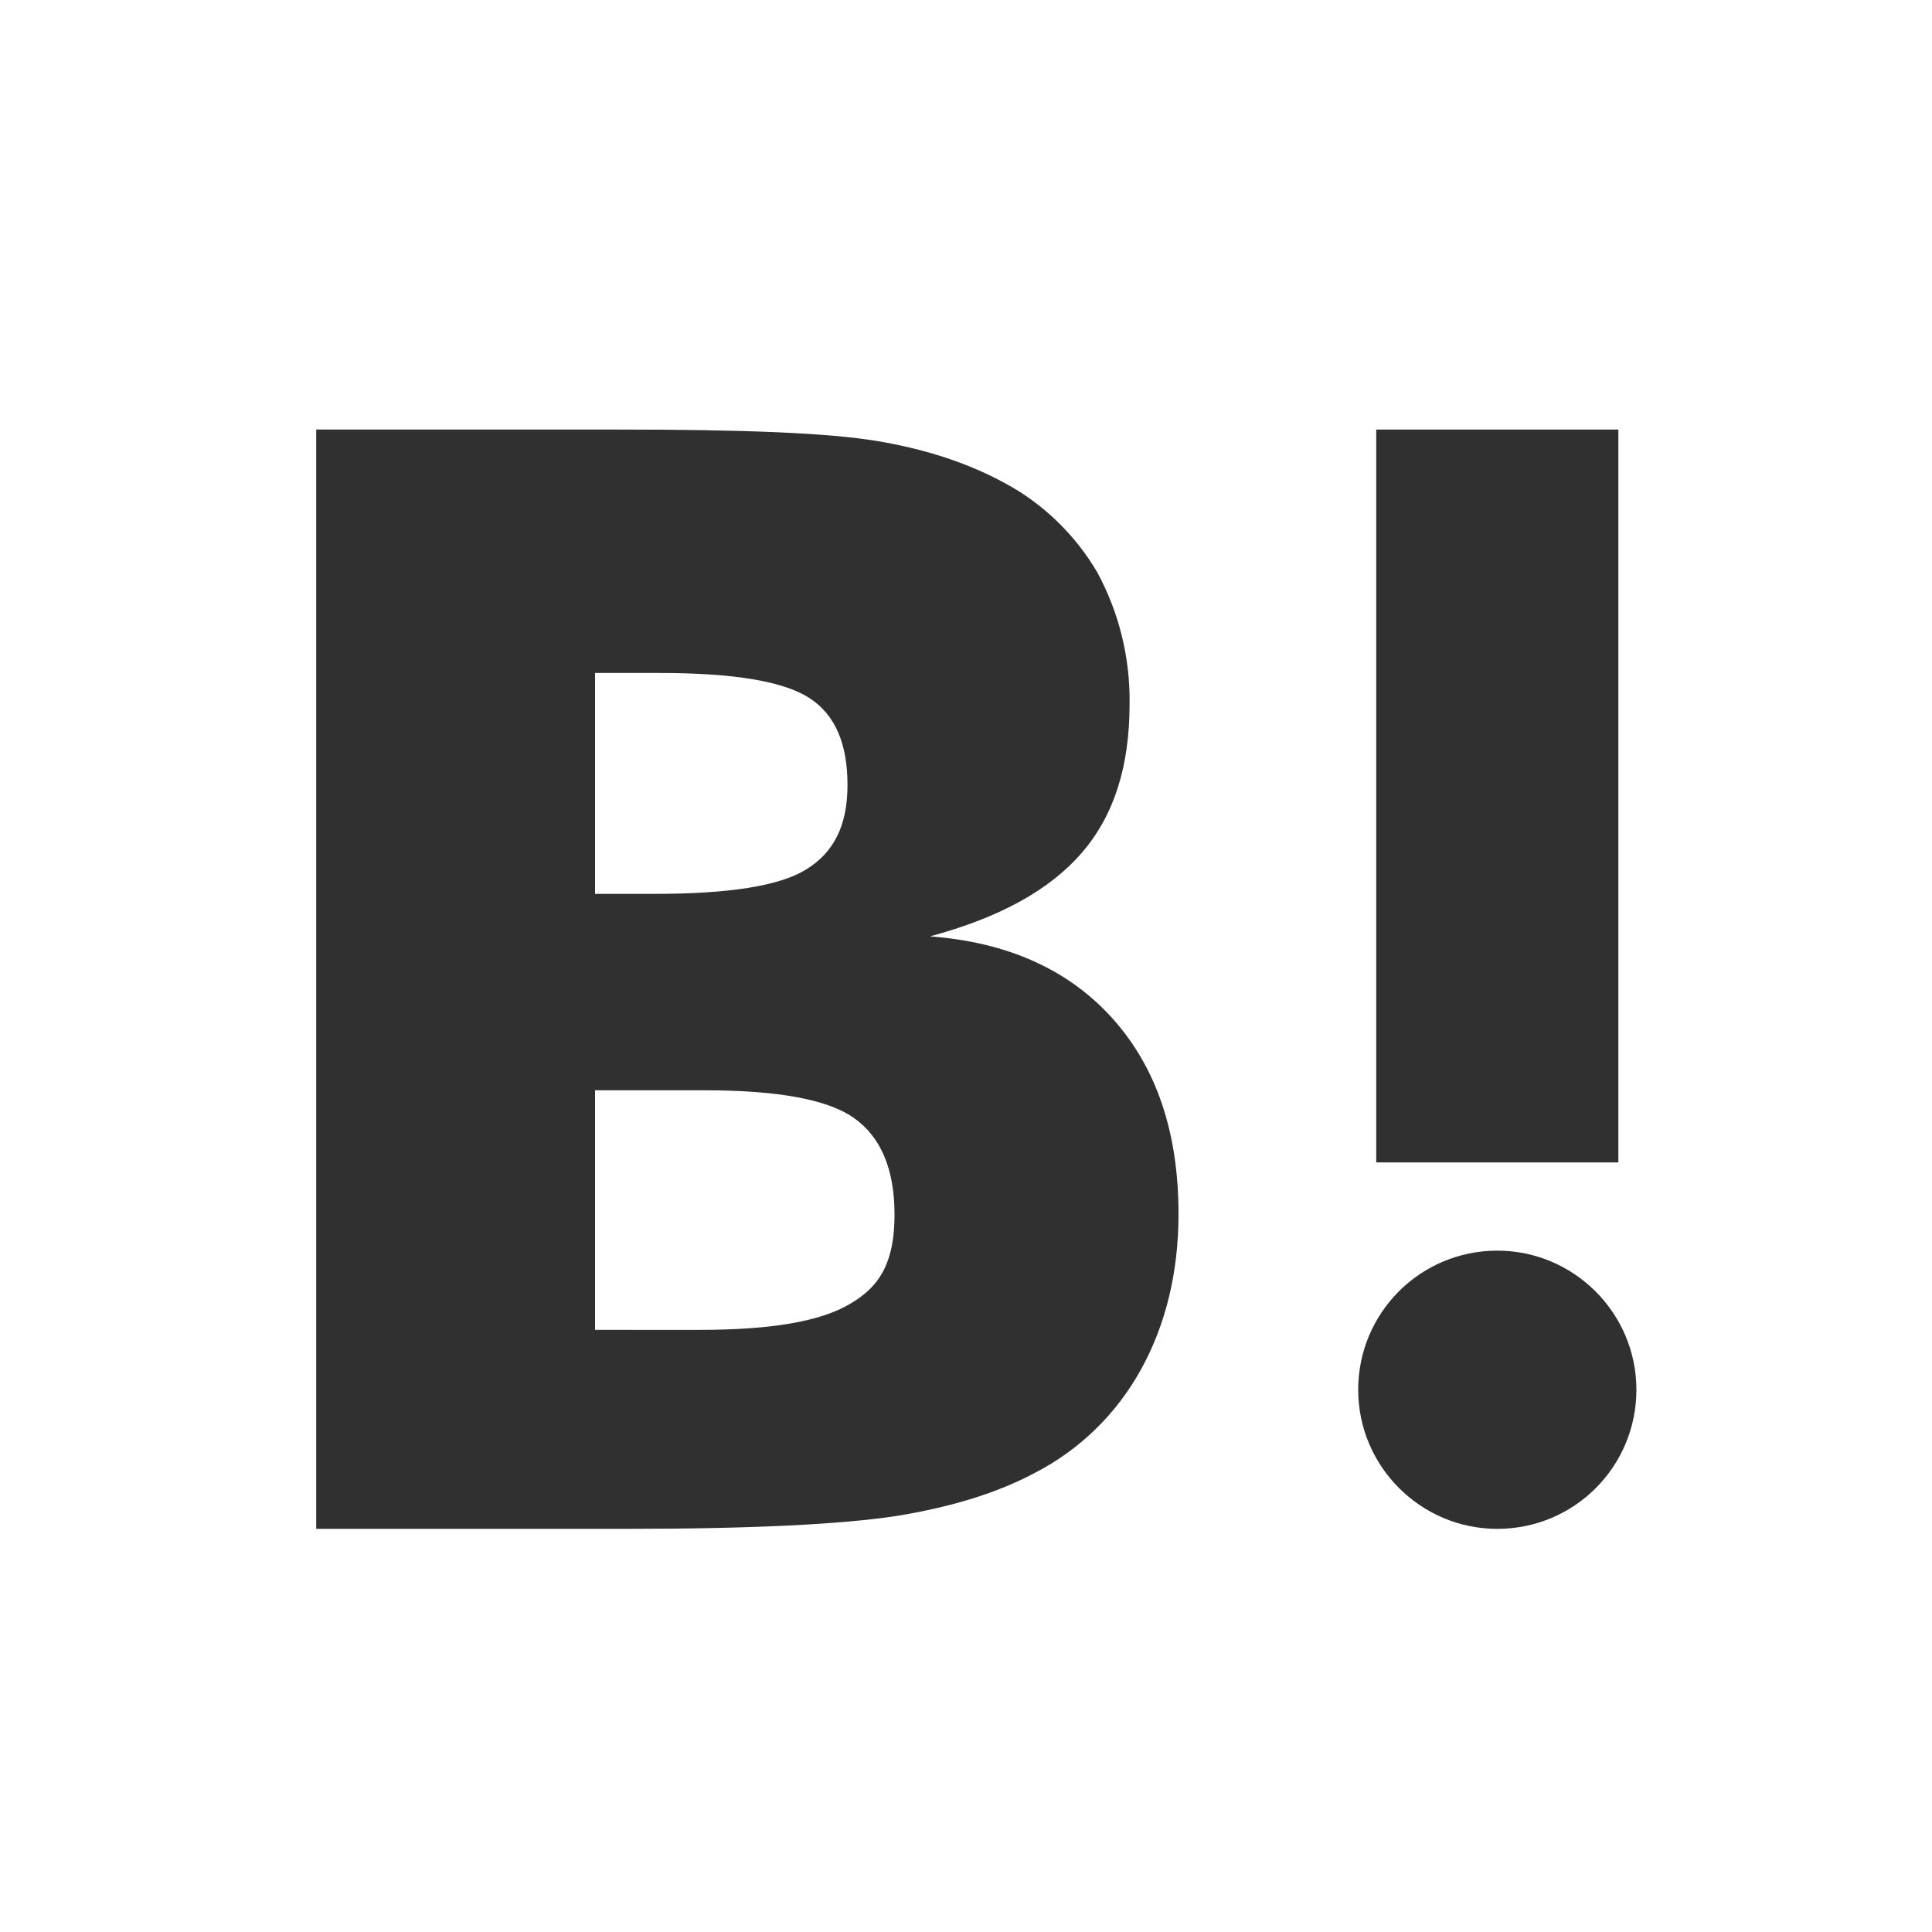
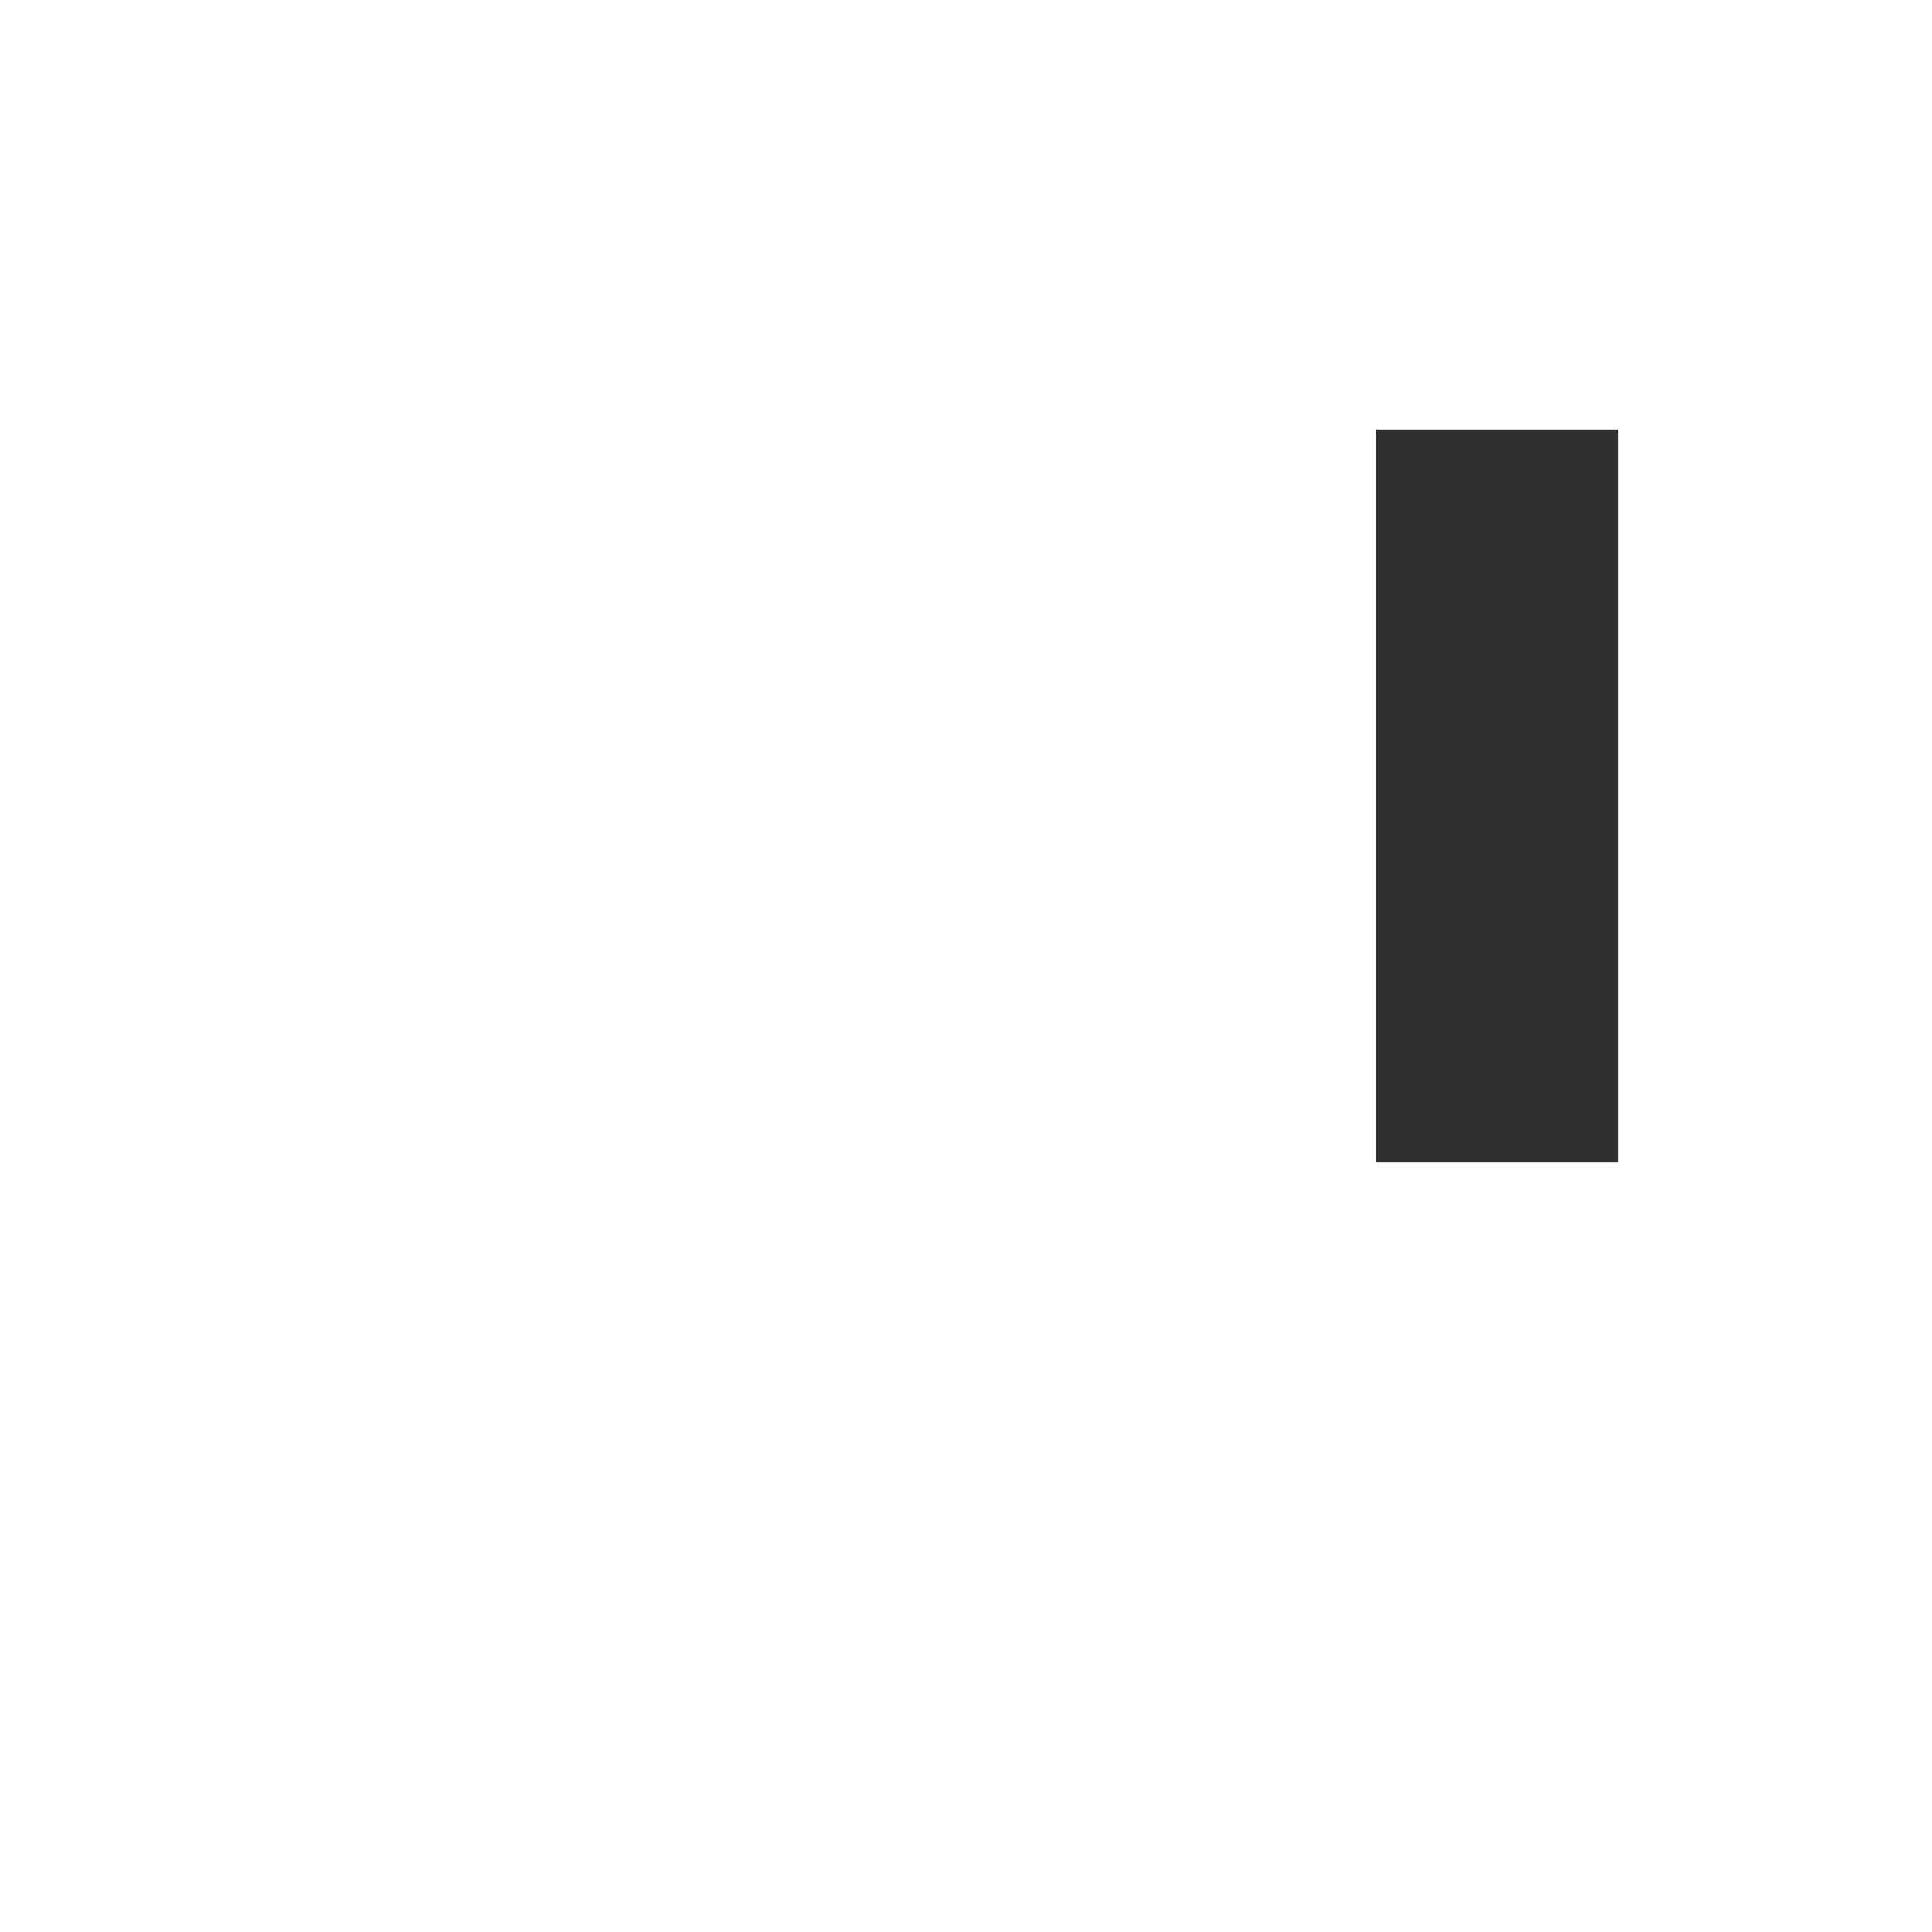
<svg xmlns="http://www.w3.org/2000/svg" version="1.1" id="レイヤー_1" x="0px" y="0px" viewBox="0 0 300 300" style="enable-background:new 0 0 300 300;" xml:space="preserve">
  <style type="text/css">
	.st0{fill:#303030;}
</style>
  <g>
-     <path class="st0" d="M172.8,158.2c-6.8-7.6-16.3-11.9-28.4-12.8c10.8-2.9,18.6-7.2,23.6-13s7.4-13.4,7.4-23.1   c0.1-7.1-1.6-14.1-5-20.4C167,83.1,162,78.2,156,75c-5.5-3-12-5.2-19.7-6.5s-21.1-1.8-40.3-1.8H49.1v170.7h48.2   c19.4,0,33.4-0.7,41.9-2c8.6-1.4,15.7-3.6,21.5-6.7c7-3.6,12.7-9.2,16.5-16.1c3.8-6.9,5.8-15,5.8-24.1   C183,175.9,179.6,165.8,172.8,158.2z M92.4,104.5h10c11.6,0,19.3,1.3,23.3,3.9s5.9,7.1,5.9,13.5s-2.2,10.5-6.4,13.1   c-4.2,2.6-12.1,3.8-23.6,3.8h-9.2L92.4,104.5L92.4,104.5z M132.1,202.4c-4.6,2.8-12.4,4.1-23.4,4.1H92.4v-37.2h17   c11.3,0,19.1,1.4,23.2,4.3c4.1,2.9,6.3,7.8,6.3,15C138.9,195.9,136.7,199.7,132.1,202.4L132.1,202.4z" />
-     <path class="st0" d="M232.5,194.2c-12,0-21.6,9.7-21.6,21.6s9.7,21.6,21.6,21.6c12,0,21.6-9.7,21.6-21.6l0,0   C254.1,203.9,244.4,194.2,232.5,194.2z" />
    <rect x="213.7" y="66.7" class="st0" width="37.6" height="113.8" />
  </g>
</svg>